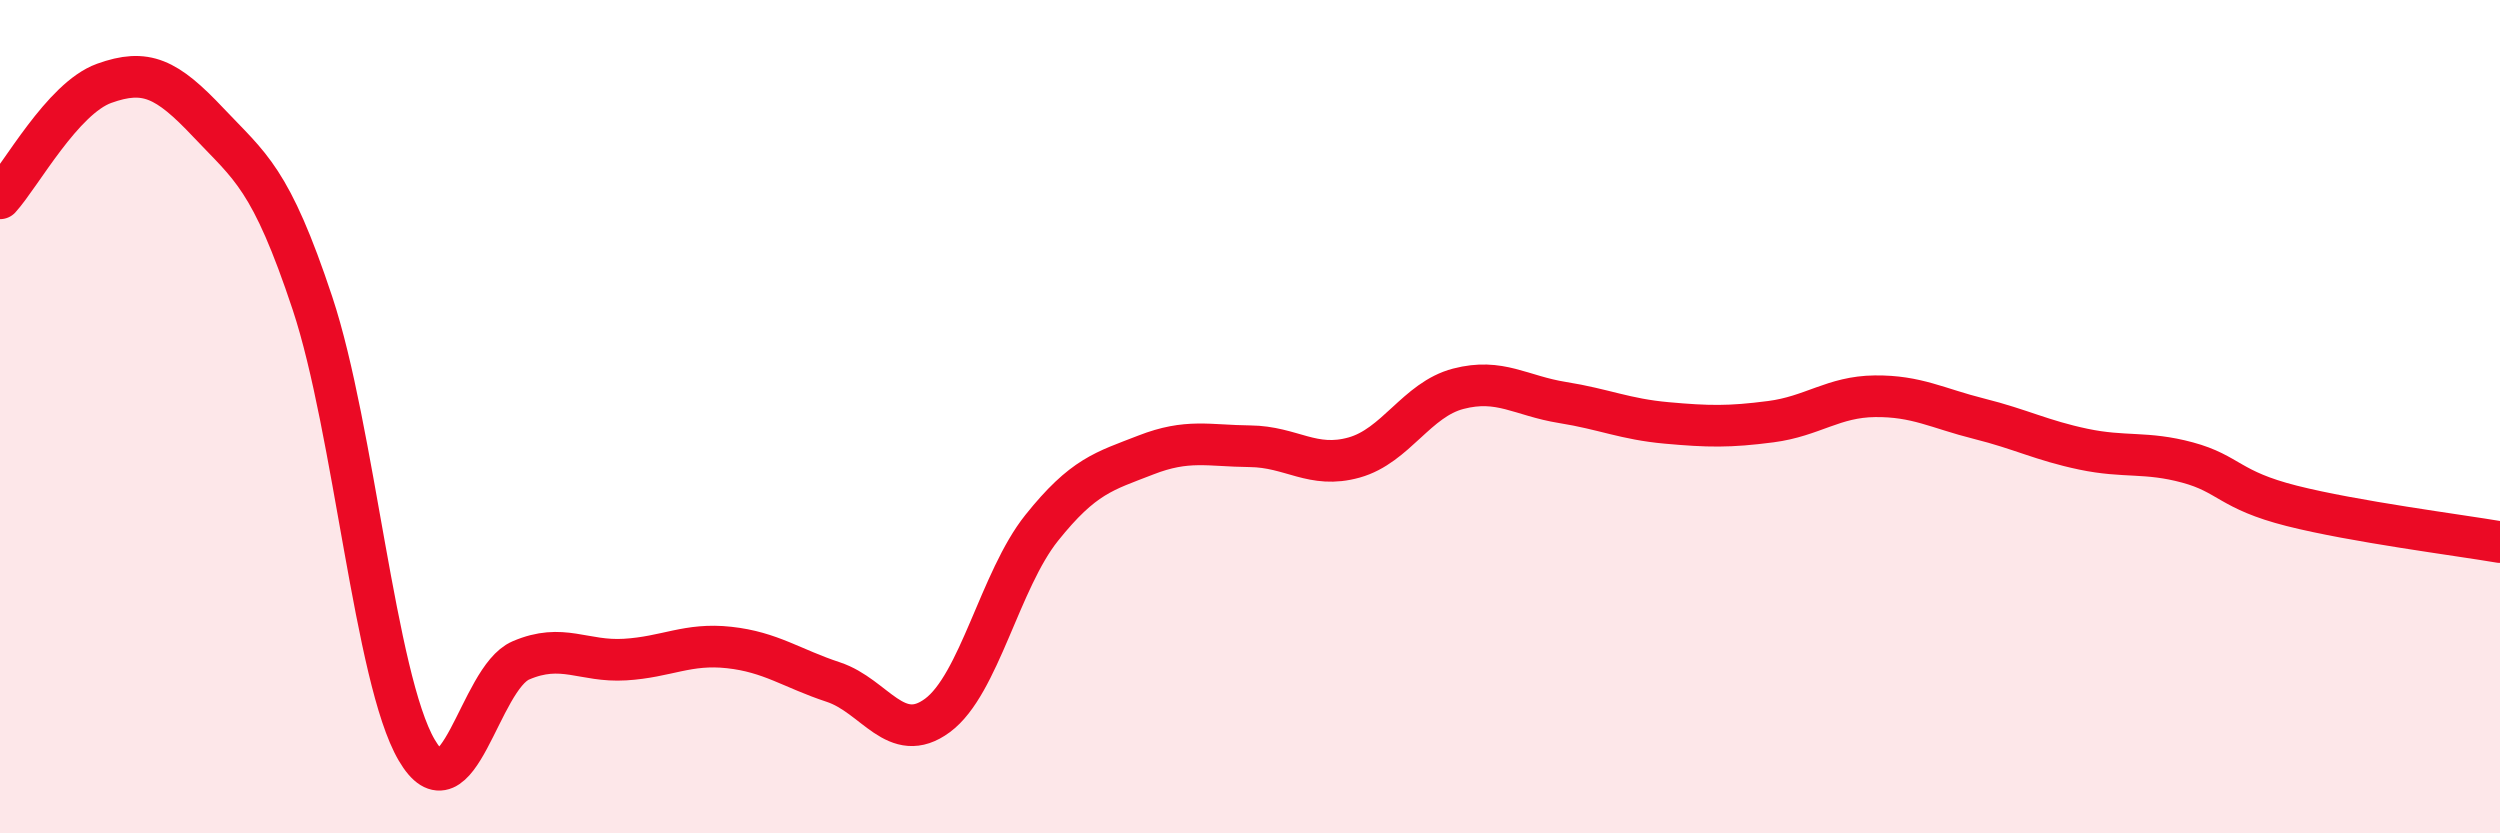
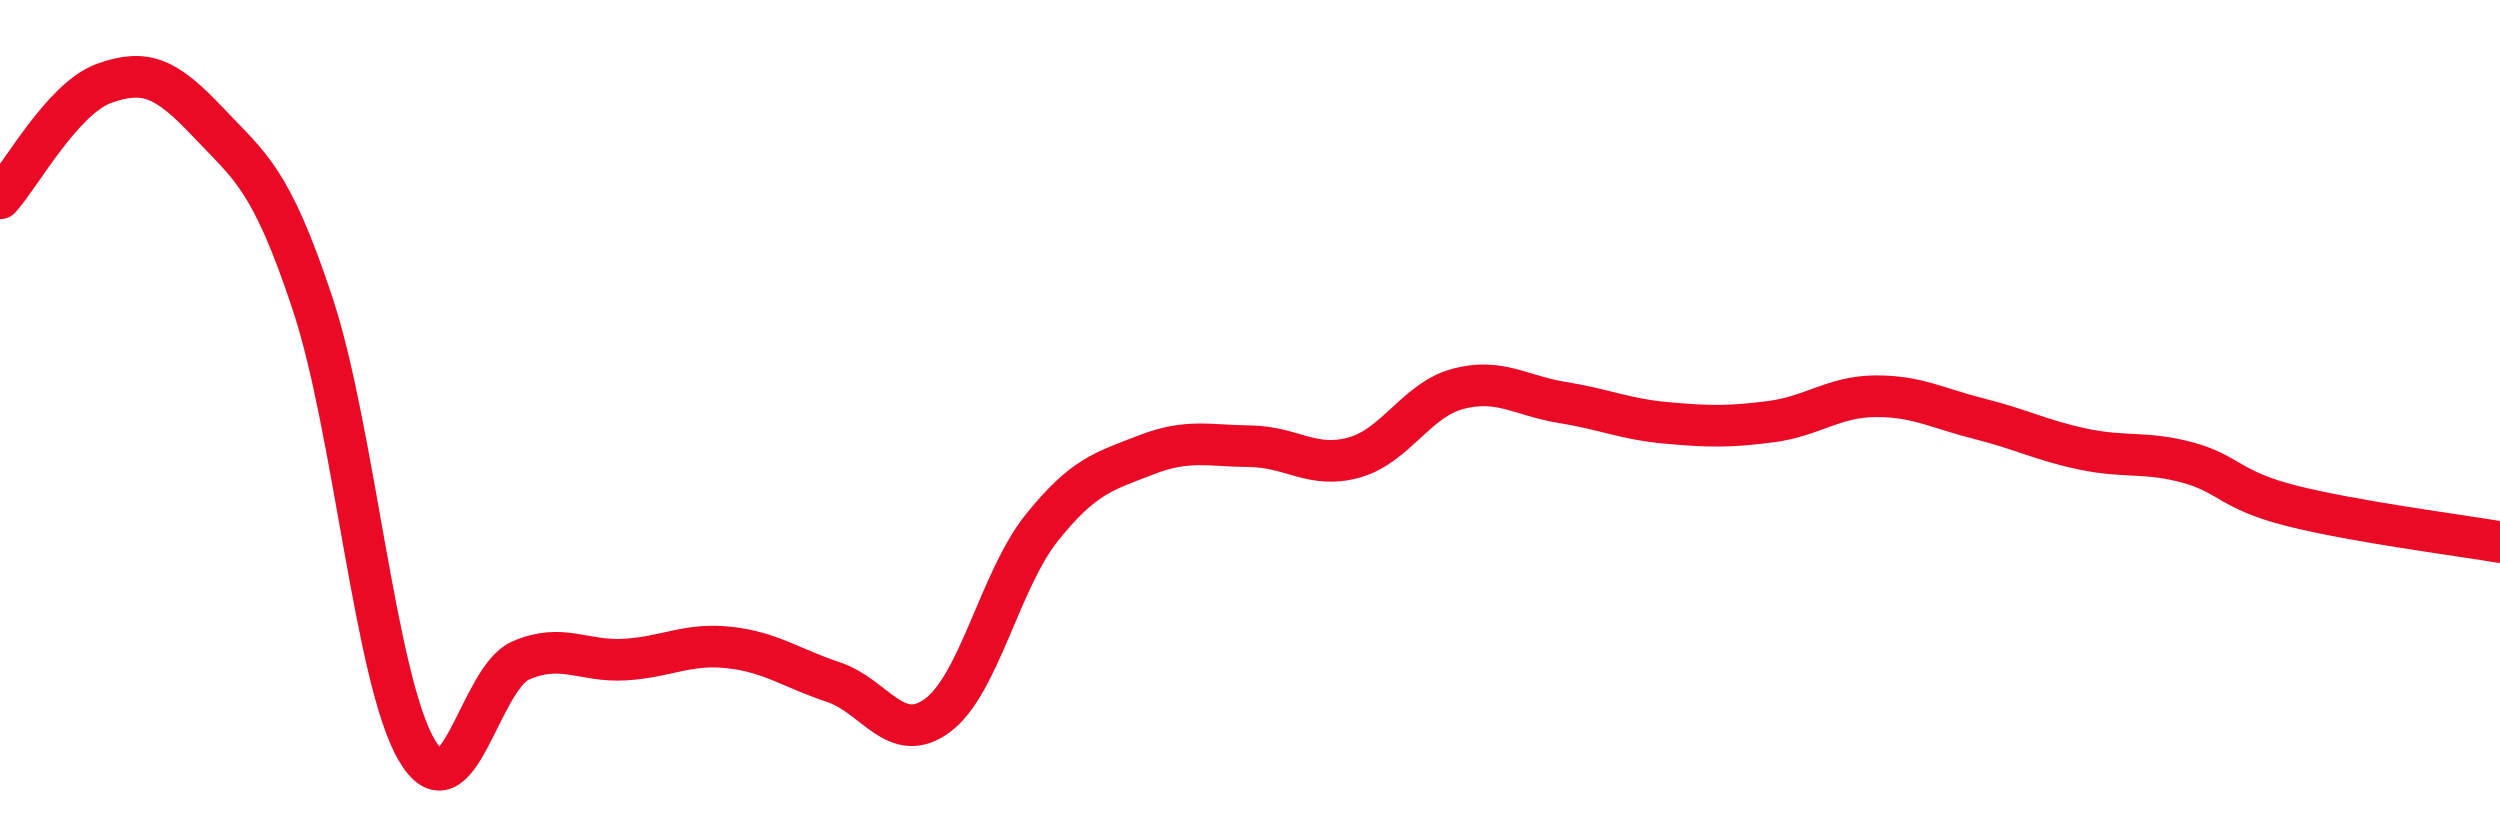
<svg xmlns="http://www.w3.org/2000/svg" width="60" height="20" viewBox="0 0 60 20">
-   <path d="M 0,4.76 C 0.5,4.21 1.5,2.36 2.5,2 C 3.5,1.64 4,1.88 5,2.94 C 6,4 6.5,4.27 7.5,7.28 C 8.5,10.29 9,16.29 10,18 C 11,19.71 11.5,16.28 12.5,15.85 C 13.5,15.42 14,15.89 15,15.83 C 16,15.77 16.5,15.43 17.5,15.54 C 18.5,15.65 19,16.04 20,16.37 C 21,16.7 21.5,17.91 22.5,17.17 C 23.5,16.43 24,13.92 25,12.67 C 26,11.42 26.5,11.31 27.5,10.92 C 28.5,10.53 29,10.7 30,10.71 C 31,10.72 31.5,11.26 32.5,10.98 C 33.5,10.7 34,9.59 35,9.33 C 36,9.07 36.5,9.5 37.5,9.66 C 38.5,9.82 39,10.06 40,10.15 C 41,10.24 41.5,10.25 42.5,10.12 C 43.5,9.99 44,9.52 45,9.51 C 46,9.5 46.5,9.8 47.5,10.05 C 48.5,10.3 49,10.57 50,10.78 C 51,10.99 51.5,10.83 52.5,11.1 C 53.5,11.37 53.5,11.76 55,12.14 C 56.5,12.52 59,12.84 60,13.01L60 20L0 20Z" fill="#EB0A25" opacity="0.1" stroke-linecap="round" stroke-linejoin="round" />
  <path d="M 0,4.76 C 0.5,4.21 1.5,2.36 2.5,2 C 3.5,1.64 4,1.88 5,2.94 C 6,4 6.5,4.27 7.5,7.28 C 8.5,10.29 9,16.29 10,18 C 11,19.71 11.5,16.28 12.5,15.85 C 13.5,15.42 14,15.89 15,15.83 C 16,15.77 16.5,15.43 17.5,15.54 C 18.5,15.65 19,16.04 20,16.37 C 21,16.7 21.5,17.91 22.5,17.17 C 23.5,16.43 24,13.92 25,12.67 C 26,11.42 26.5,11.31 27.5,10.92 C 28.5,10.53 29,10.7 30,10.71 C 31,10.72 31.5,11.26 32.5,10.98 C 33.5,10.7 34,9.59 35,9.33 C 36,9.07 36.5,9.5 37.5,9.66 C 38.5,9.82 39,10.06 40,10.15 C 41,10.24 41.5,10.25 42.5,10.12 C 43.5,9.99 44,9.52 45,9.51 C 46,9.5 46.5,9.8 47.5,10.05 C 48.5,10.3 49,10.57 50,10.78 C 51,10.99 51.5,10.83 52.5,11.1 C 53.5,11.37 53.5,11.76 55,12.14 C 56.5,12.52 59,12.84 60,13.01" stroke="#EB0A25" stroke-width="1" fill="none" stroke-linecap="round" stroke-linejoin="round" />
</svg>